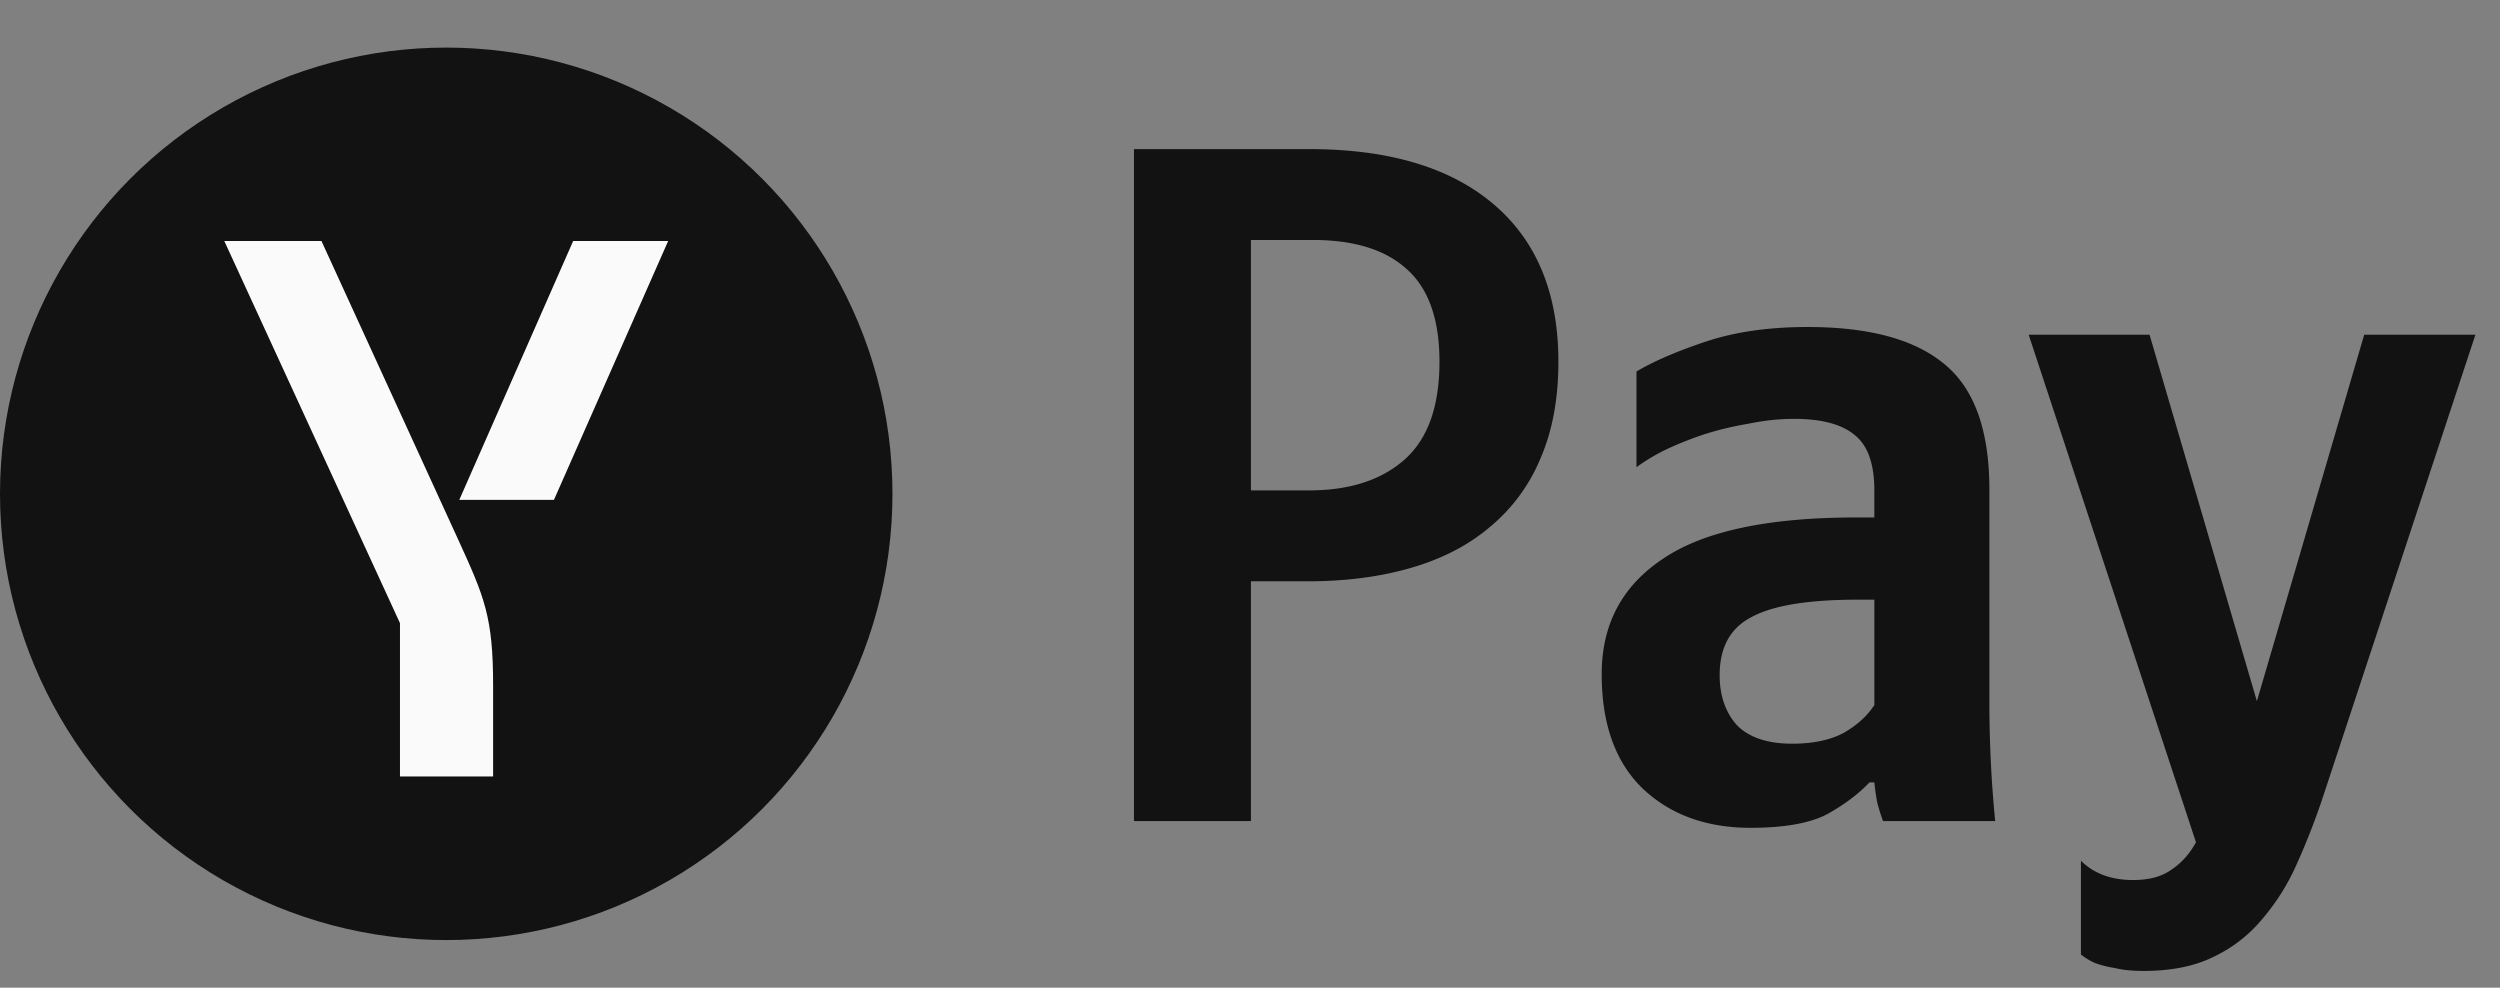
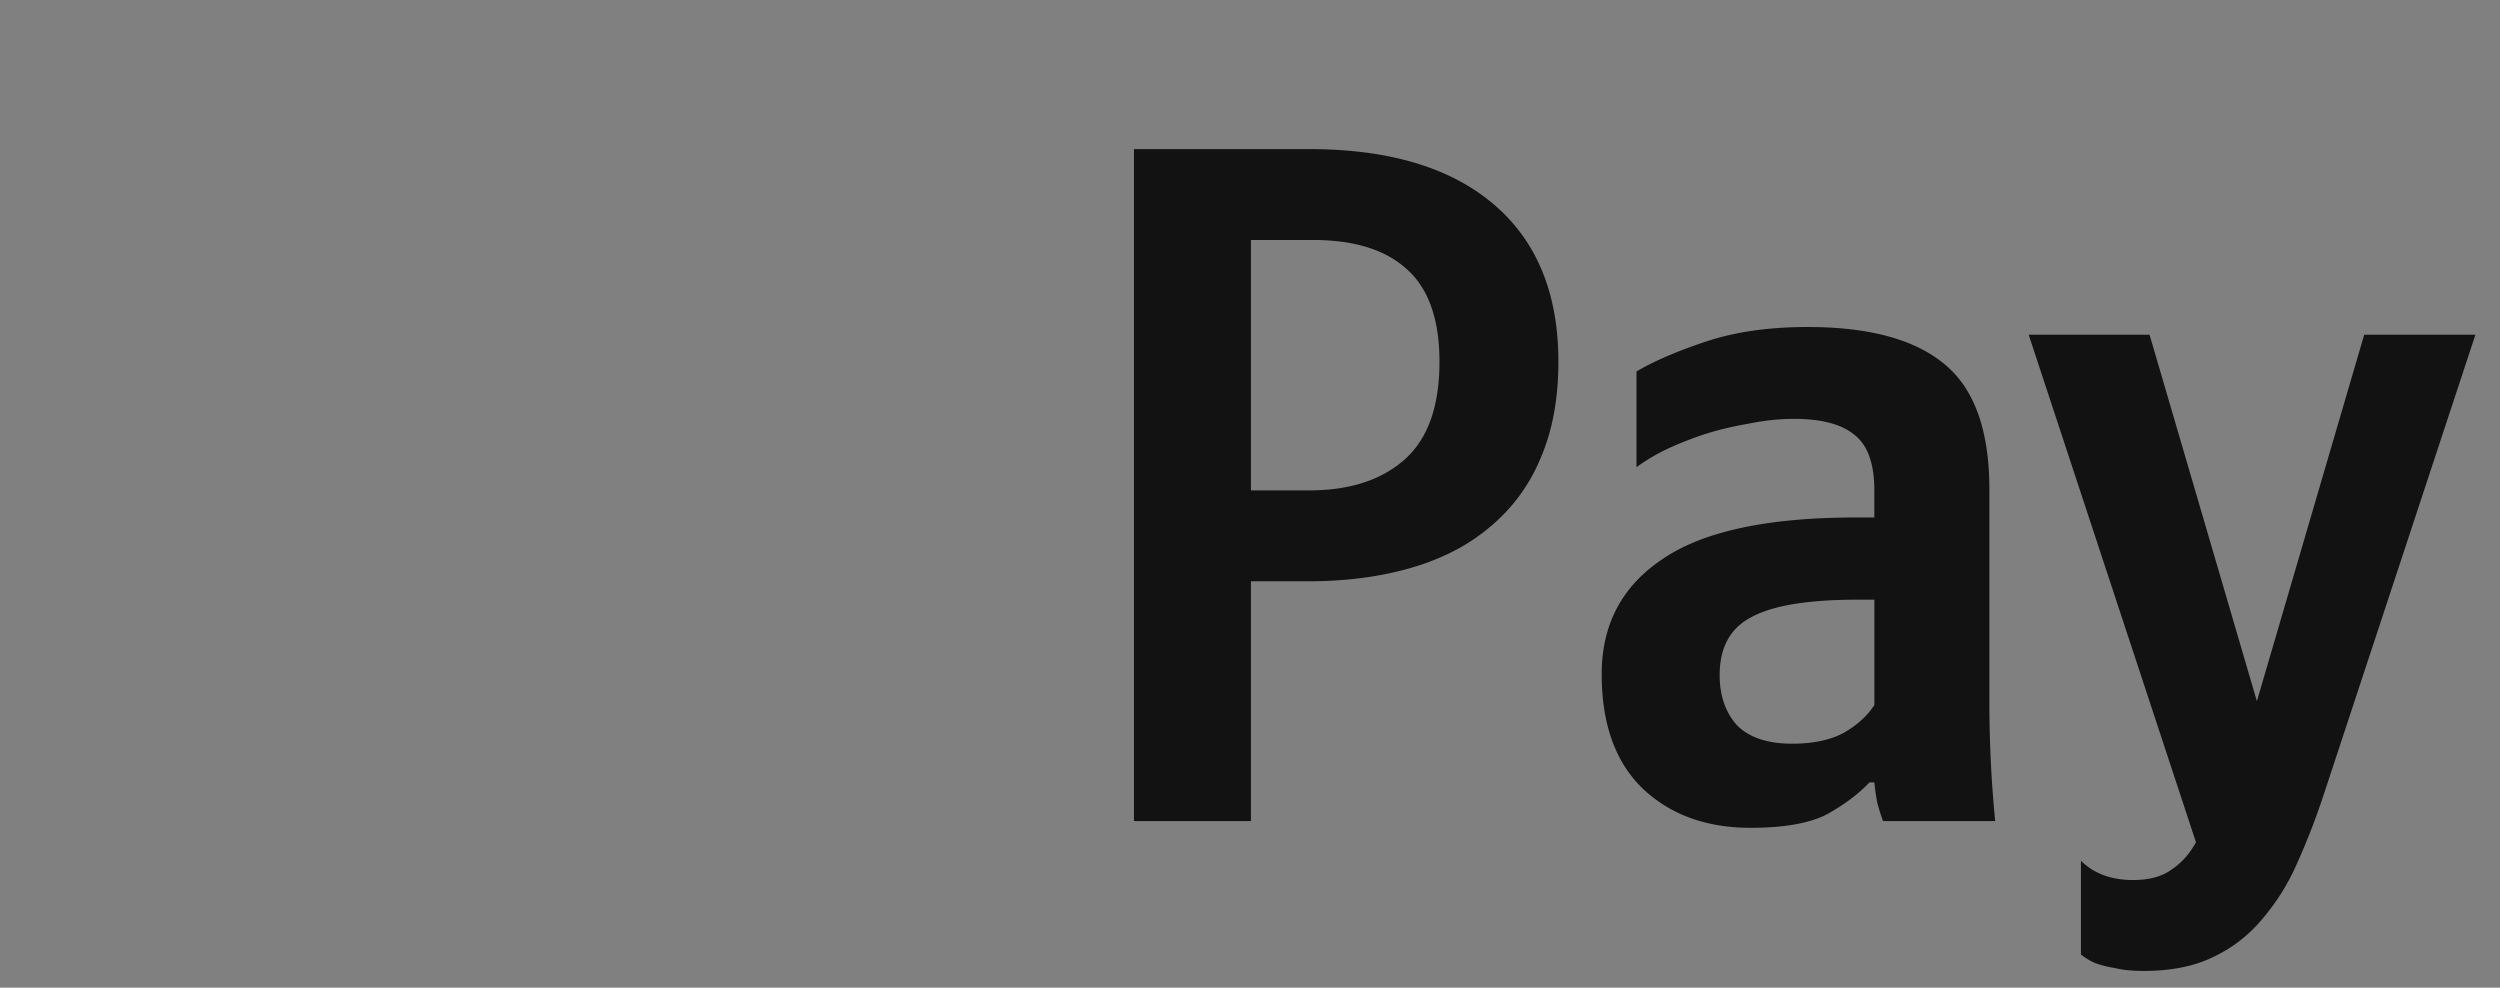
<svg xmlns="http://www.w3.org/2000/svg" width="81" height="32" fill="none" viewBox="0 0 81 32">
  <rect x="0" y="0" width="81" height="32" fill="#808080" stroke="none" />
  <path fill="#000" fill-opacity=".86" d="M42.41 4.831c2.59 0 4.584.595 5.983 1.786 1.4 1.19 2.099 2.892 2.099 5.106 0 1.21-.199 2.265-.595 3.163a5.703 5.703 0 0 1-1.63 2.193c-.689.585-1.534 1.023-2.537 1.316-1.002.292-2.12.439-3.351.439H40.53v7.768h-3.79V4.832h5.67Zm0 11.058c1.316 0 2.35-.334 3.101-1.002.752-.669 1.128-1.723 1.128-3.164 0-1.379-.355-2.381-1.065-3.008-.69-.626-1.702-.94-3.039-.94H40.53v8.114h1.88ZM60.729 19.429h-.533c-1.608 0-2.757.188-3.446.564-.689.355-1.033.981-1.033 1.879 0 .668.188 1.211.563 1.629.397.397.992.595 1.786.595.668 0 1.222-.115 1.66-.345.439-.25.773-.553 1.003-.908V19.43Zm3.727 3.32c0 1.295.063 2.58.188 3.853H61.01a6.844 6.844 0 0 1-.187-.595 8.293 8.293 0 0 1-.094-.658h-.157c-.355.376-.815.72-1.378 1.034-.564.292-1.39.438-2.475.438-1.441 0-2.61-.428-3.508-1.284-.878-.856-1.316-2.088-1.316-3.696s.658-2.85 1.973-3.728c1.316-.898 3.404-1.347 6.265-1.347h.596v-.877c0-.856-.21-1.451-.627-1.786-.418-.355-1.075-.532-1.973-.532-.48 0-.971.052-1.473.156-.5.084-.981.199-1.44.345-.44.146-.857.313-1.254.501a6.19 6.19 0 0 0-.94.564v-3.101c.564-.334 1.316-.658 2.256-.971.94-.313 2.036-.47 3.29-.47 1.983 0 3.455.397 4.416 1.19.981.794 1.472 2.151 1.472 4.073v6.891ZM69.458 31.458c-.376 0-.689-.032-.94-.094a3.42 3.42 0 0 1-.626-.157 1.999 1.999 0 0 1-.47-.282v-3.038c.418.417.982.626 1.692.626.522 0 .94-.115 1.253-.345.313-.208.574-.5.783-.877l-5.42-16.445h3.916l3.477 11.872L76.6 10.845h3.603l-4.918 14.911a23.139 23.139 0 0 1-.877 2.256 7.24 7.24 0 0 1-1.128 1.785 4.6 4.6 0 0 1-1.598 1.222c-.605.292-1.347.439-2.224.439Z" />
  <g clip-path="url(#prefix__a)">
    <circle cx="14.458" cy="16" r="14.458" fill="#000" fill-opacity=".86" />
-     <path fill="#fff" fill-opacity=".98" d="M14.85 17.493c.845 1.85 1.127 2.494 1.127 4.717v2.947h-3.018v-4.968L7.267 7.808h3.148l4.435 9.685Zm3.721-9.685-3.69 8.388h3.067l3.701-8.388h-3.078Z" />
  </g>
  <defs>
    <clipPath id="prefix__a">
-       <path fill="#fff" d="M0 1.542h28.916v28.916H0z" />
-     </clipPath>
+       </clipPath>
  </defs>
</svg>